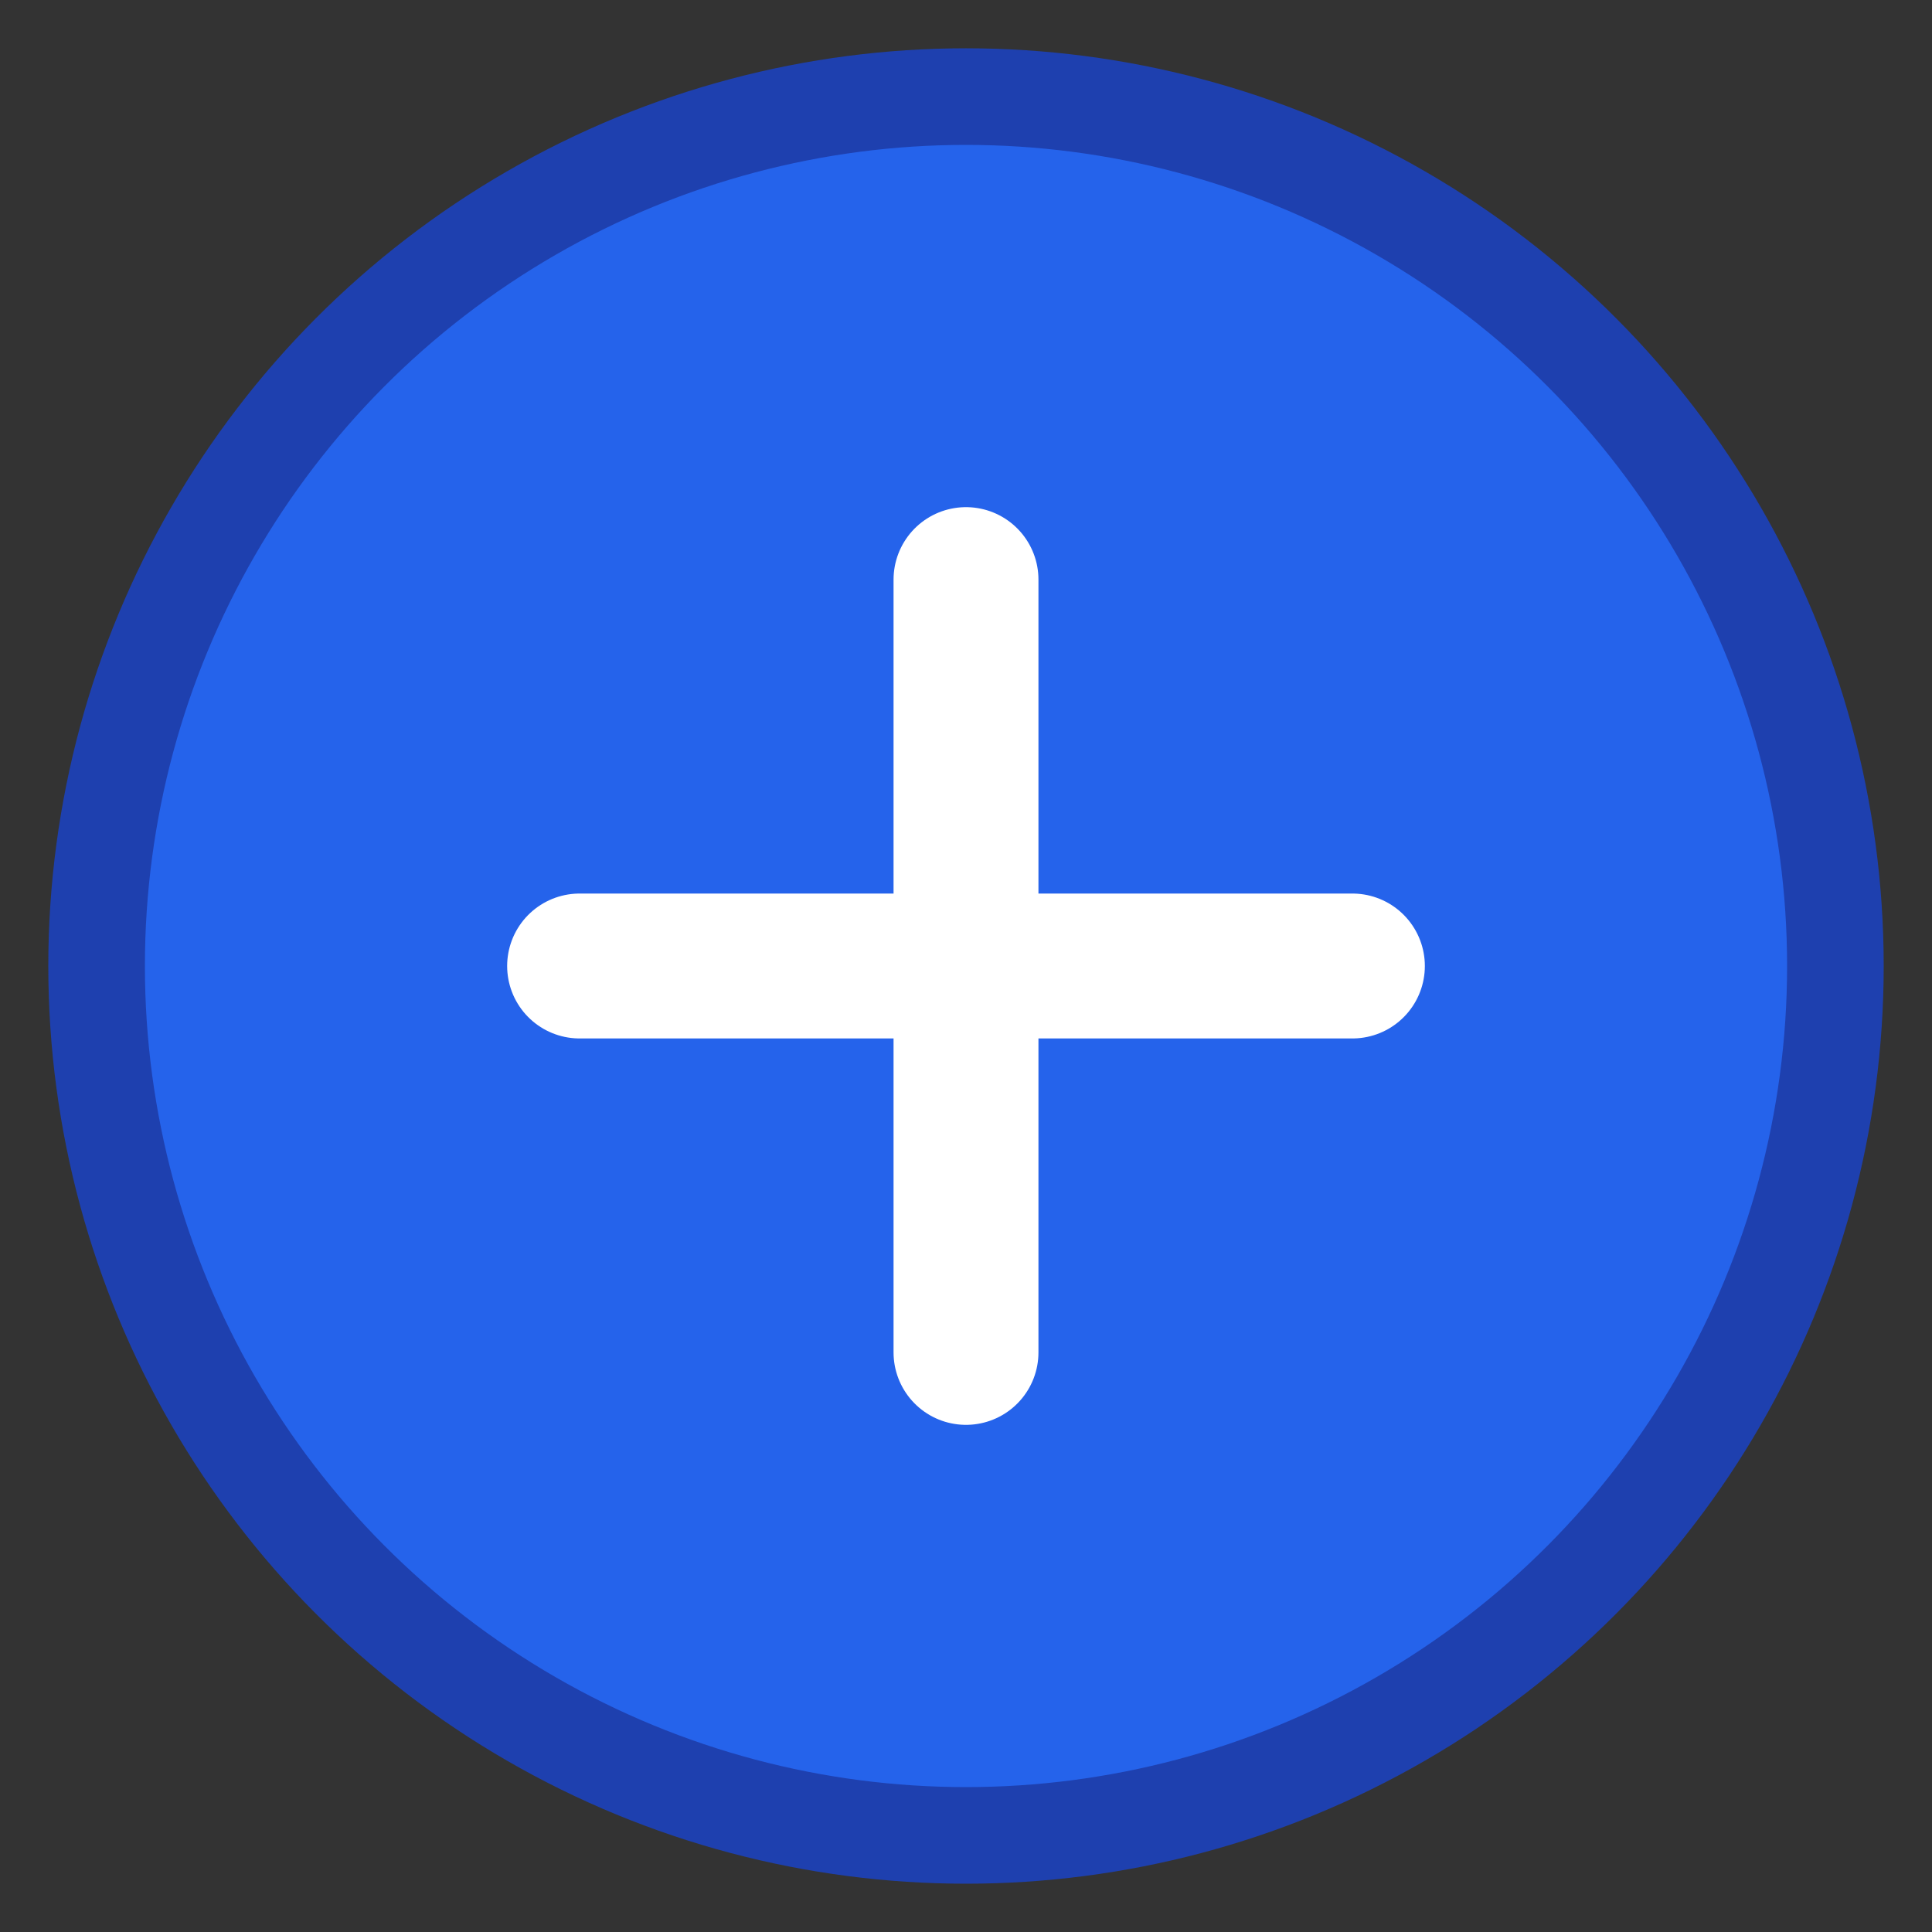
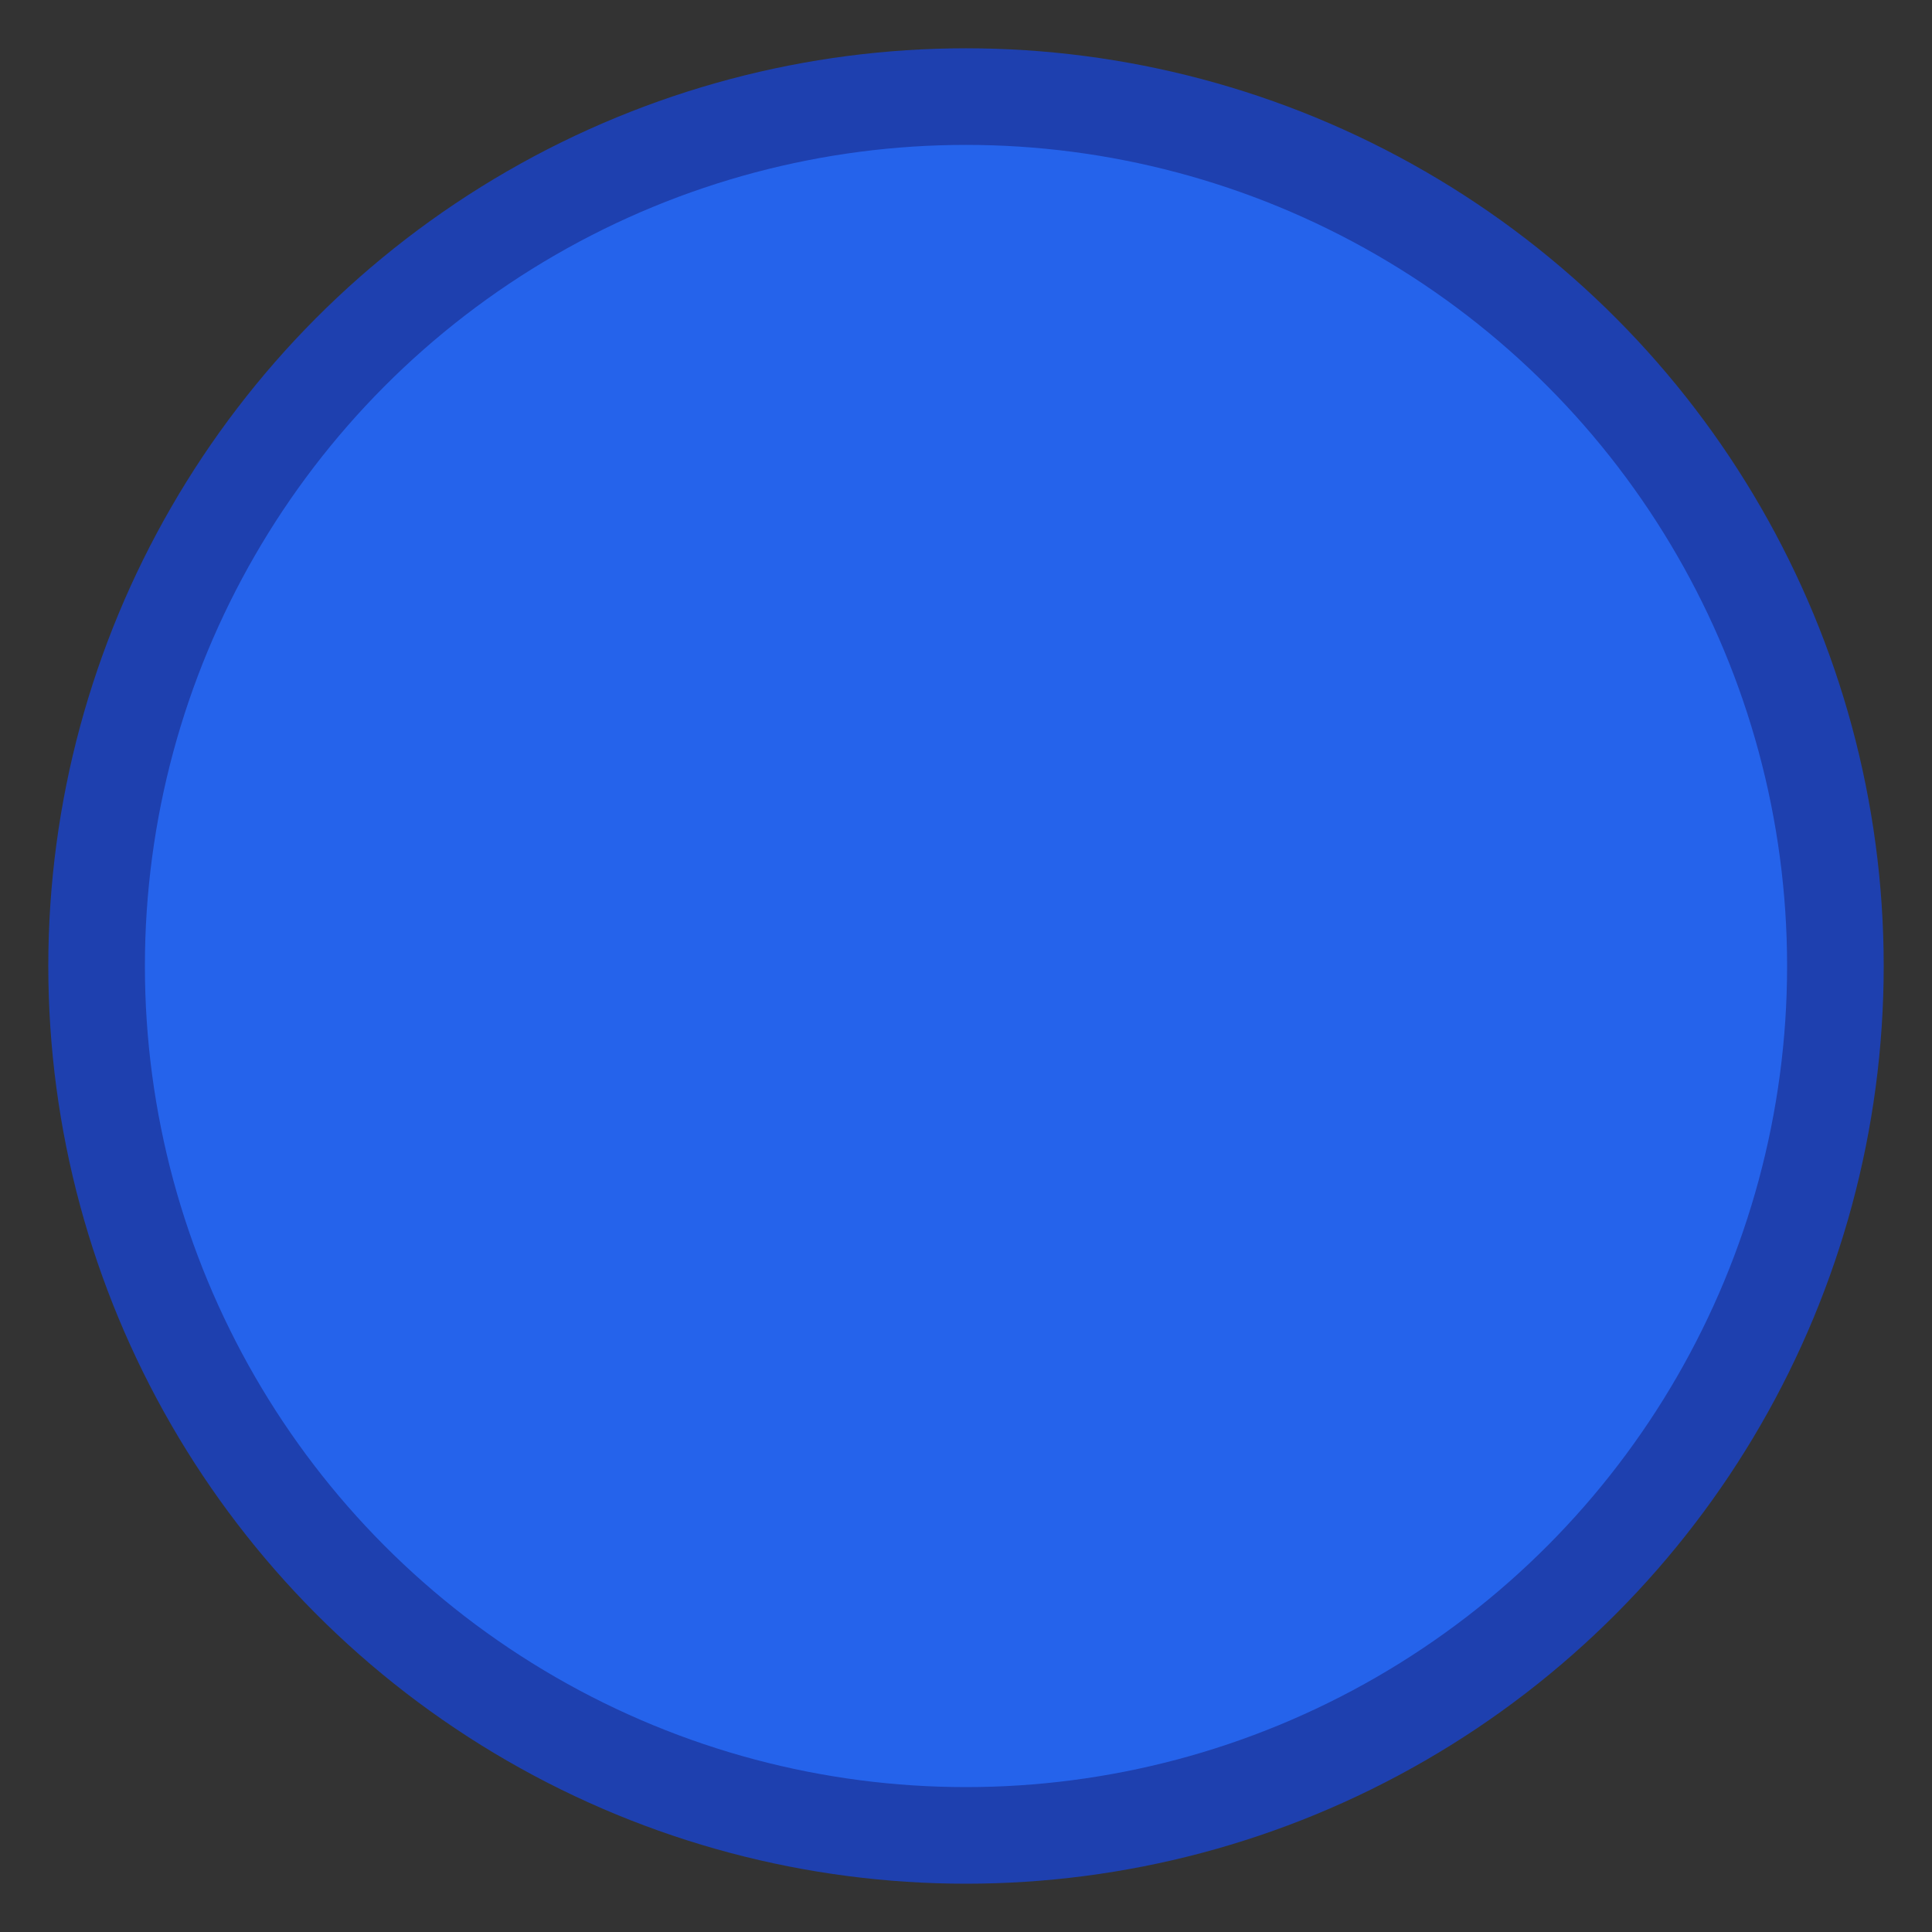
<svg xmlns="http://www.w3.org/2000/svg" viewBox="0 0 40 40">
  <rect x="0" y="0" width="40" height="40" fill="#333333" stroke="none" />
  <circle cx="20" cy="20" r="18" fill="#2563eb" stroke="#1e40af" stroke-width="2" />
-   <path d="M12 20h16M20 12v16" stroke="white" stroke-width="3" stroke-linecap="round" />
</svg>